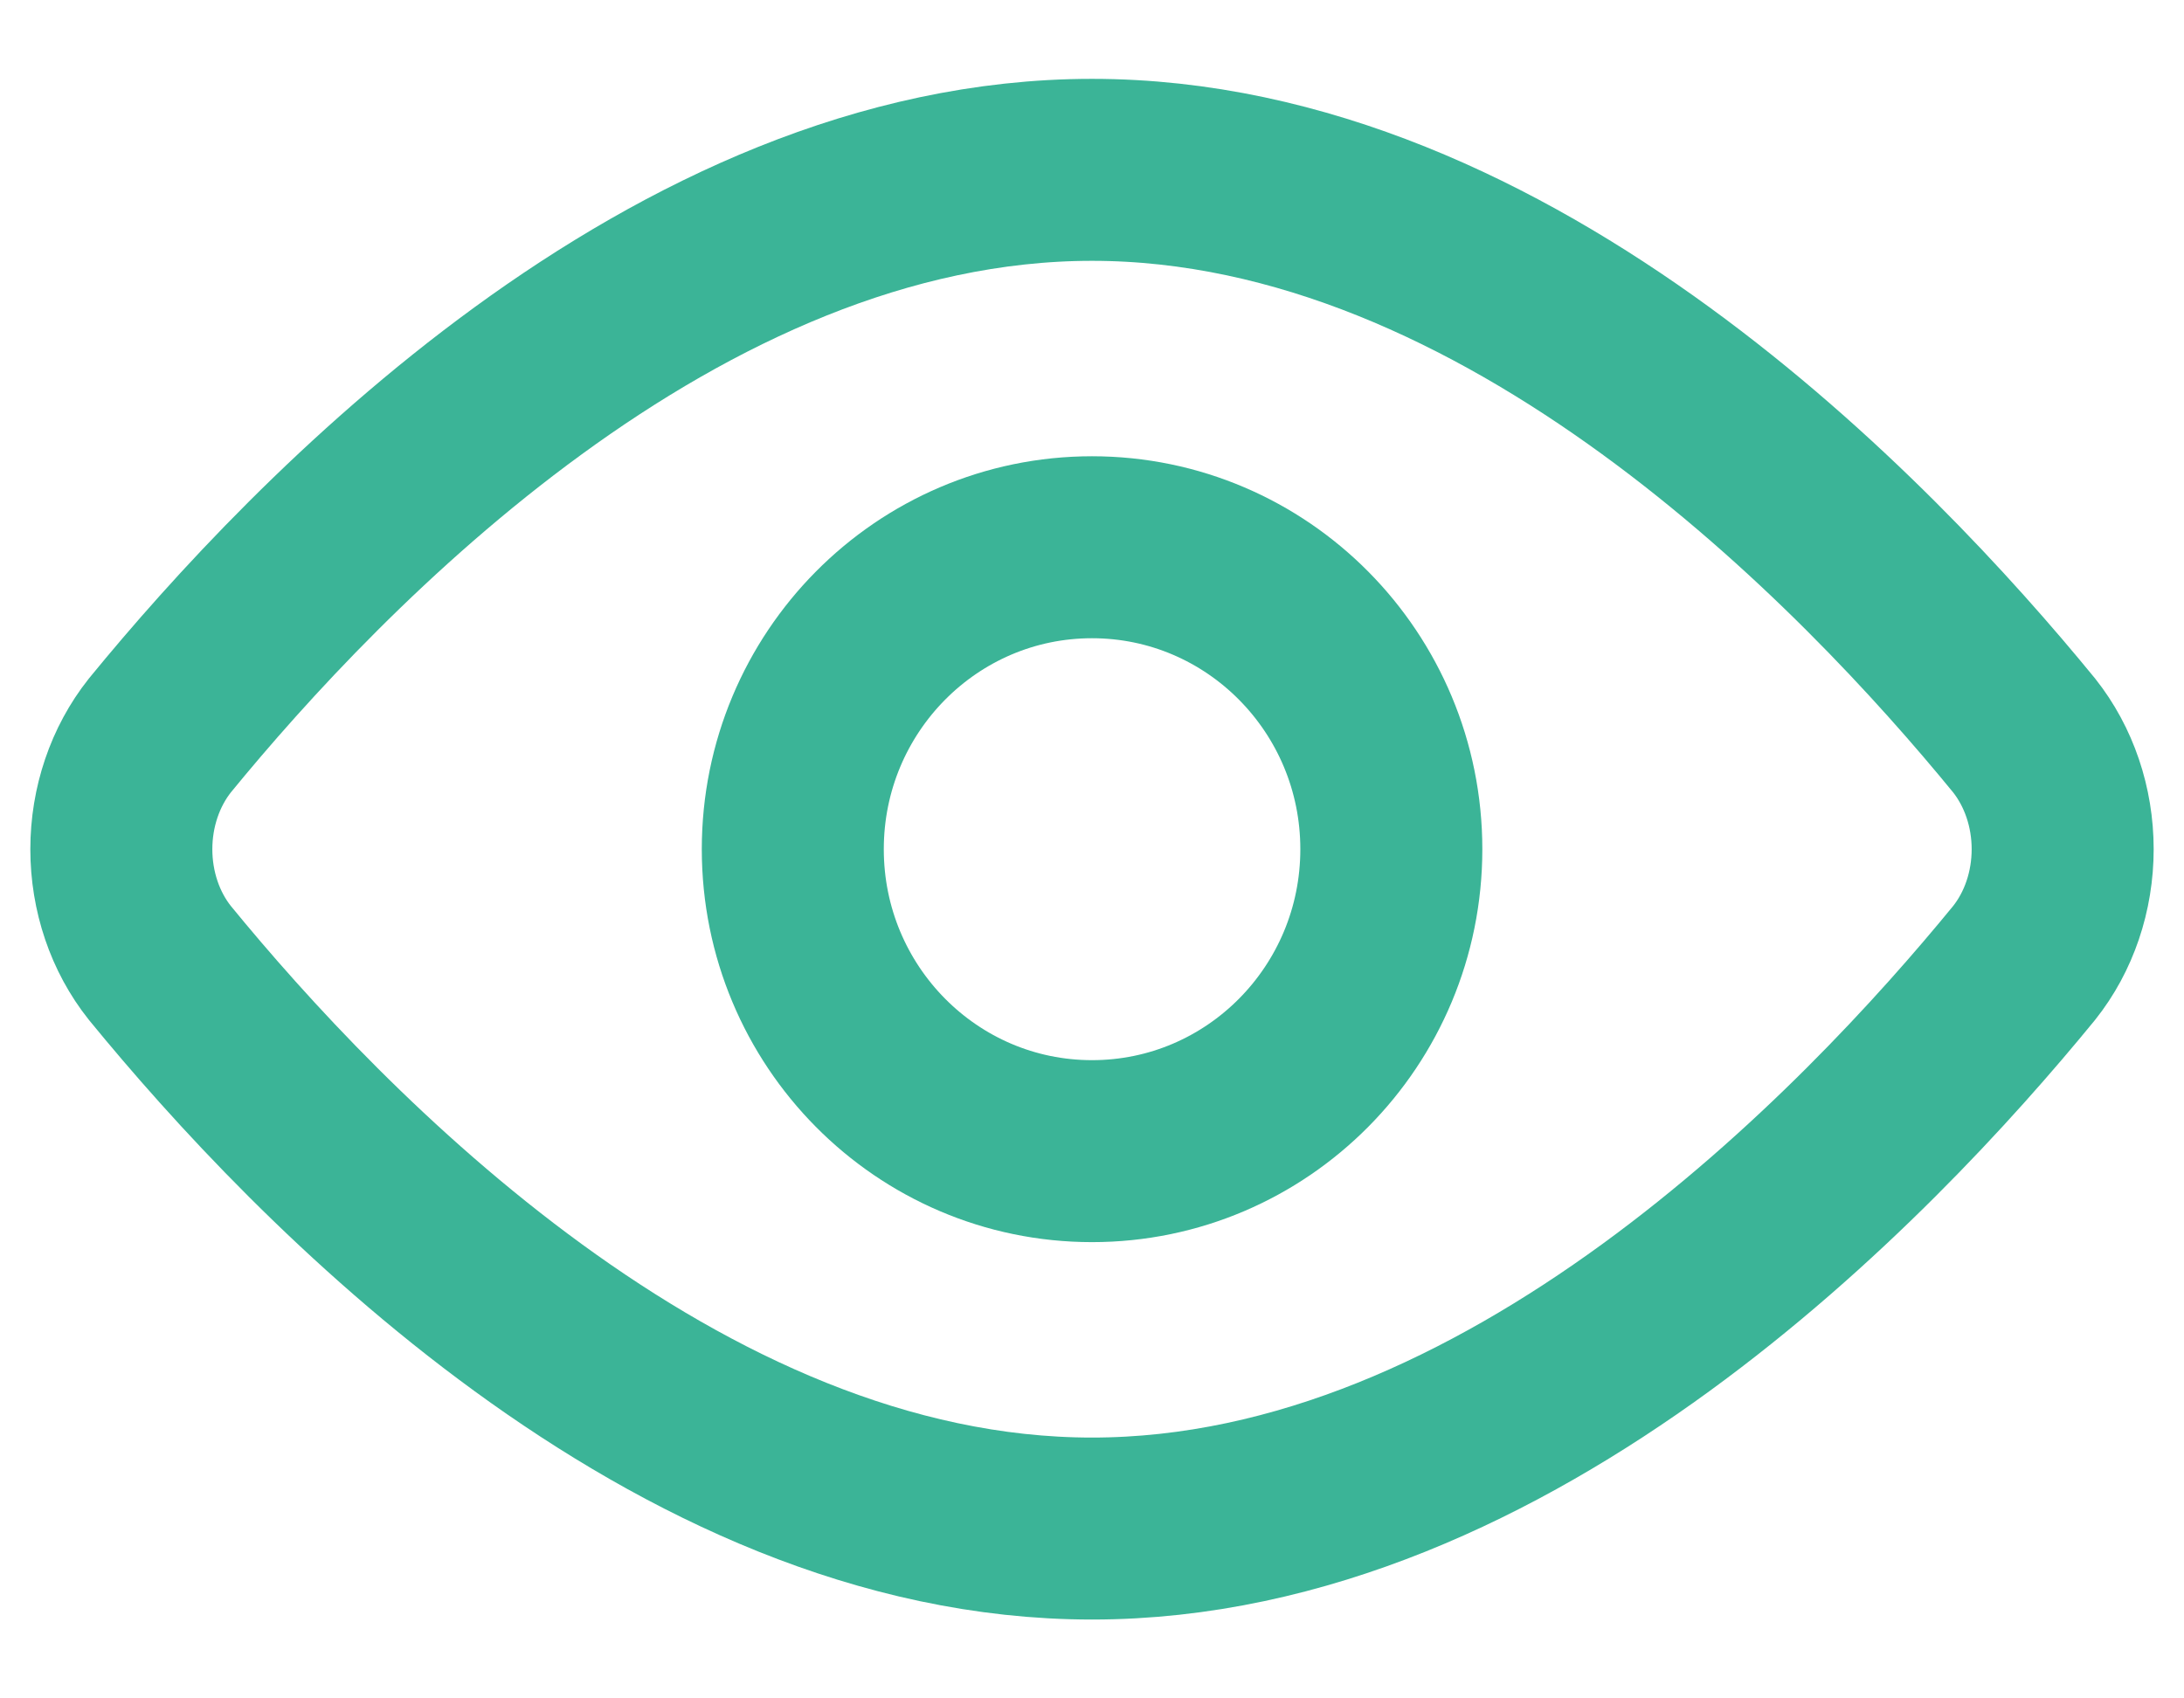
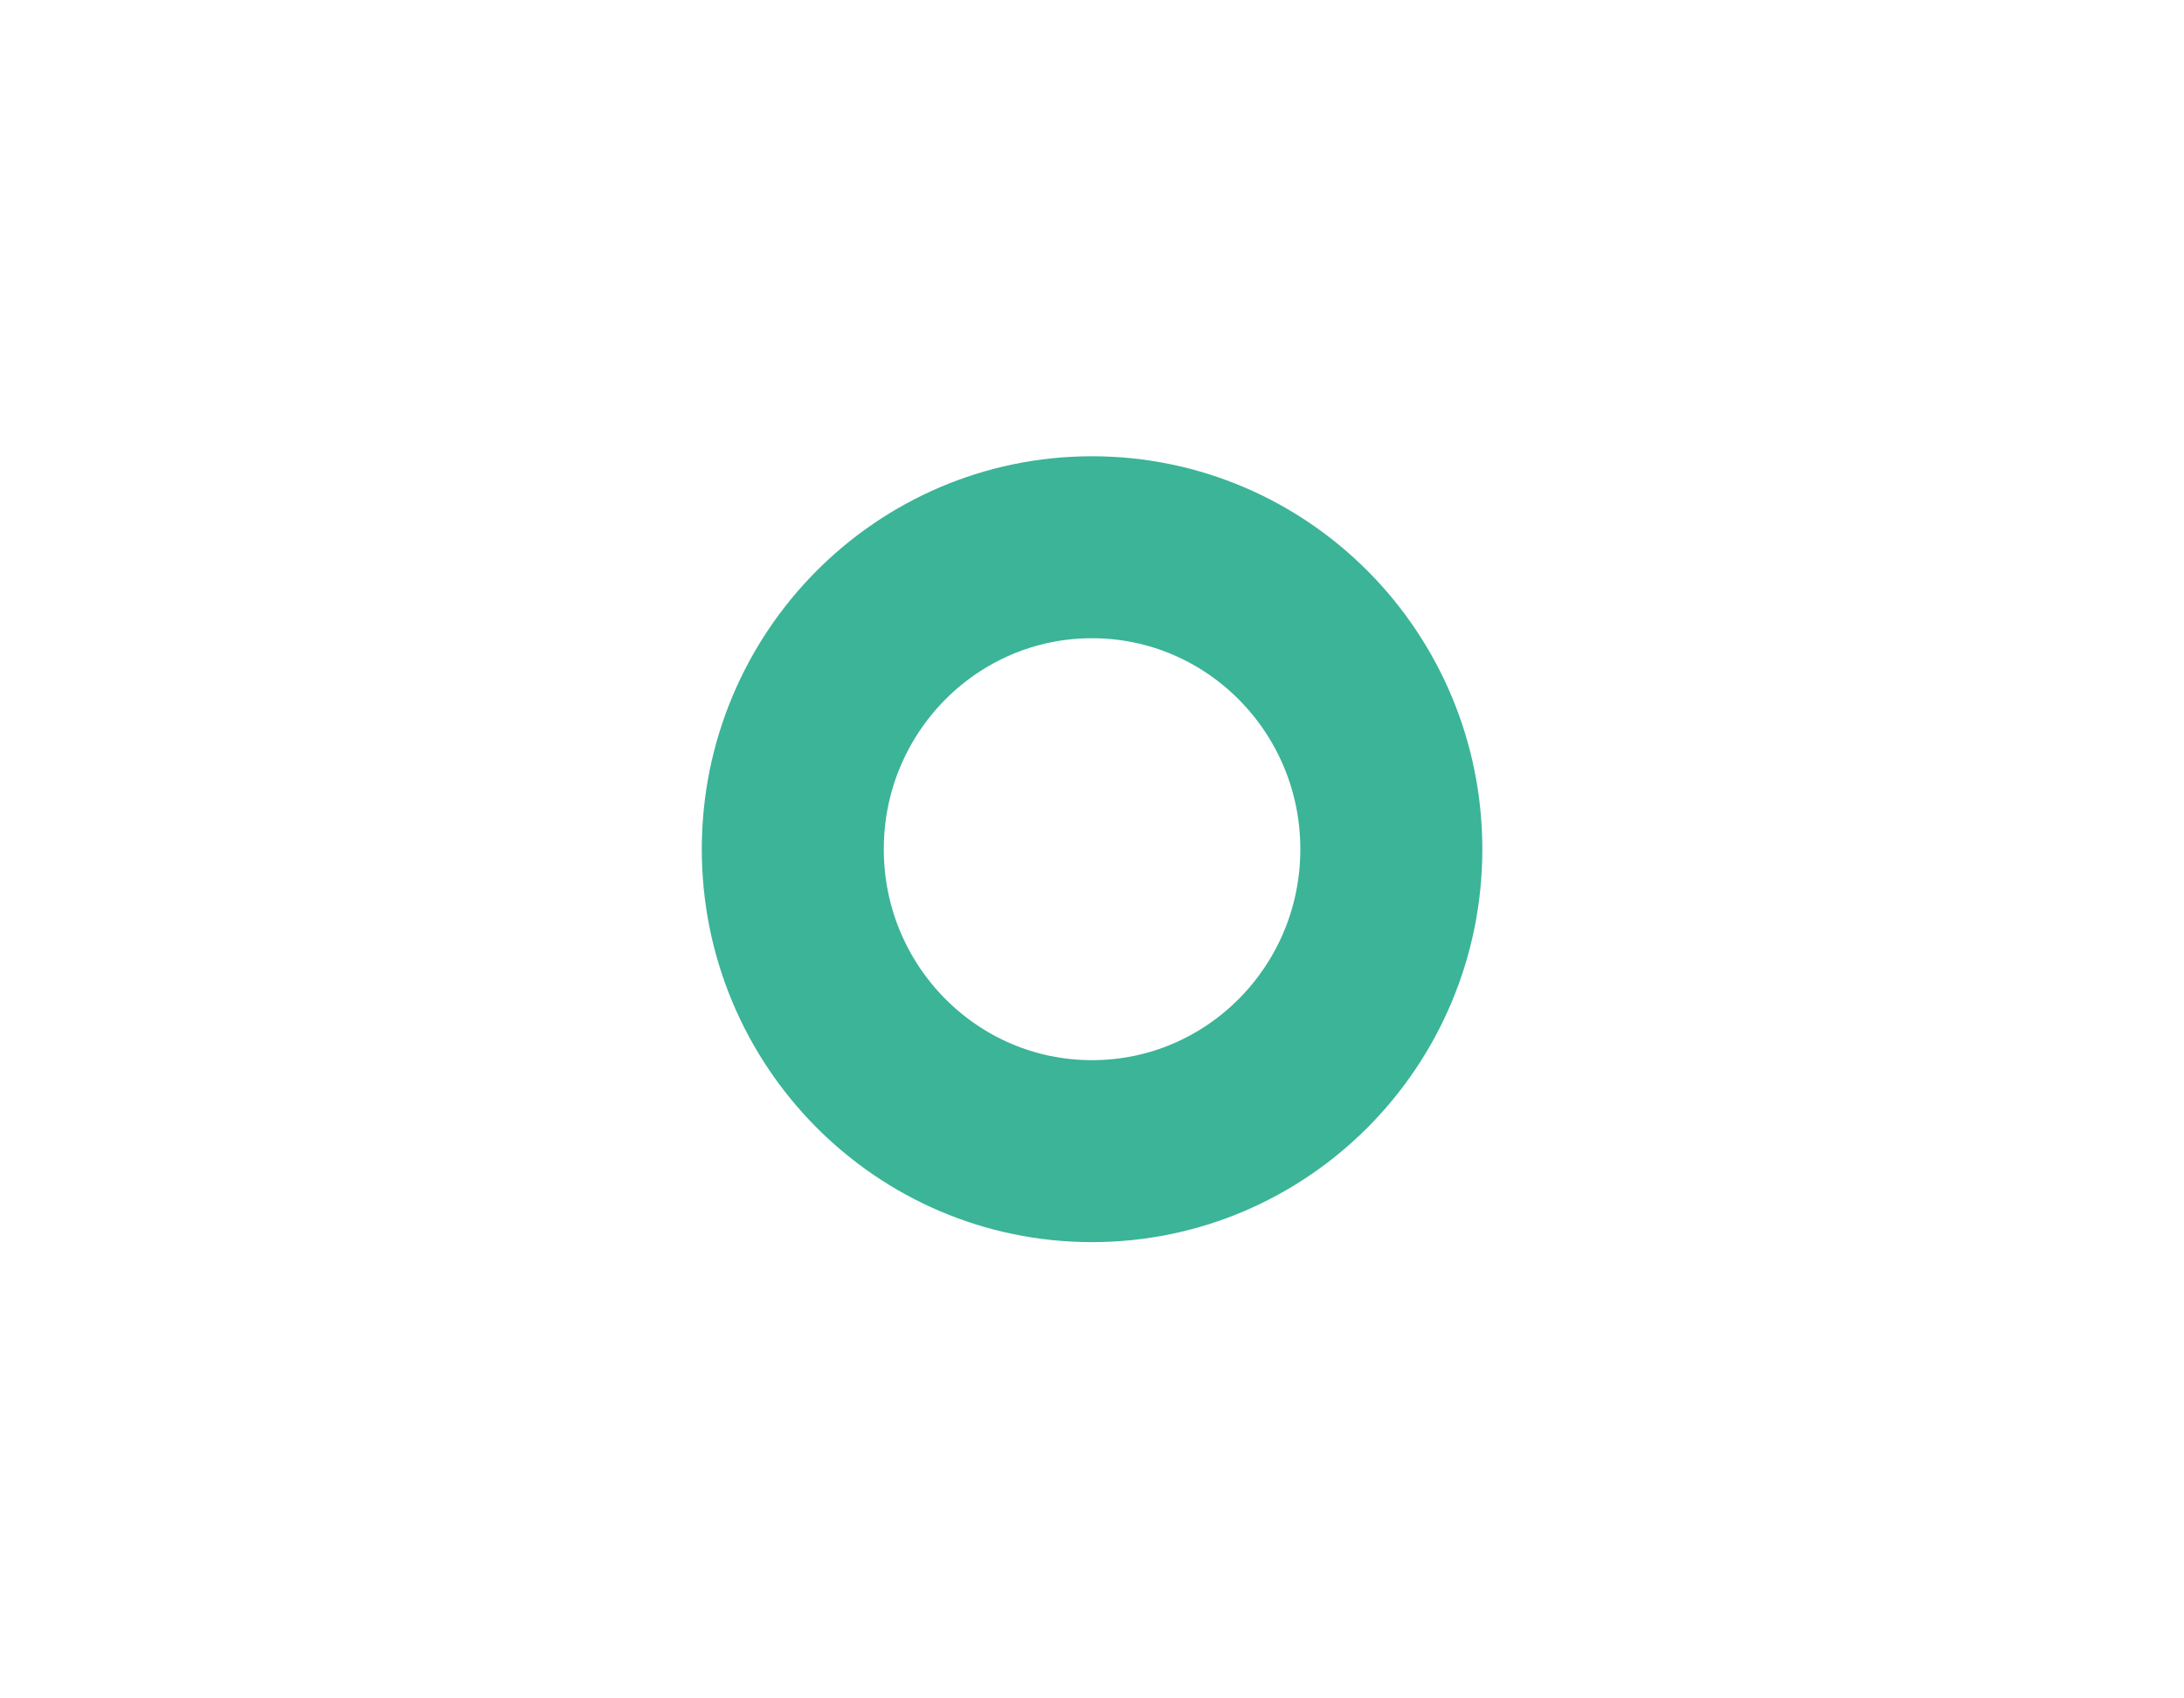
<svg xmlns="http://www.w3.org/2000/svg" width="18" height="14" viewBox="0 0 18 14" fill="none">
-   <path d="M16.682 6.062C16.887 6.32 17 6.654 17 7C17 7.347 16.887 7.681 16.682 7.938C15.388 9.52 12.44 12.6 9 12.6C5.56 12.6 2.612 9.52 1.318 7.938C1.113 7.681 1 7.347 1 7C1 6.654 1.113 6.32 1.318 6.062C2.612 4.48 5.56 1.4 9 1.4C12.44 1.4 15.388 4.48 16.682 6.062Z" stroke="#3BB497" stroke-width="1.5" stroke-linecap="round" stroke-linejoin="round" />
  <path d="M9 9.489C10.363 9.489 11.467 8.375 11.467 7C11.467 5.626 10.363 4.511 9 4.511C7.638 4.511 6.534 5.626 6.534 7C6.534 8.375 7.638 9.489 9 9.489Z" stroke="#3BB497" stroke-width="1.5" stroke-linecap="round" stroke-linejoin="round" />
</svg>